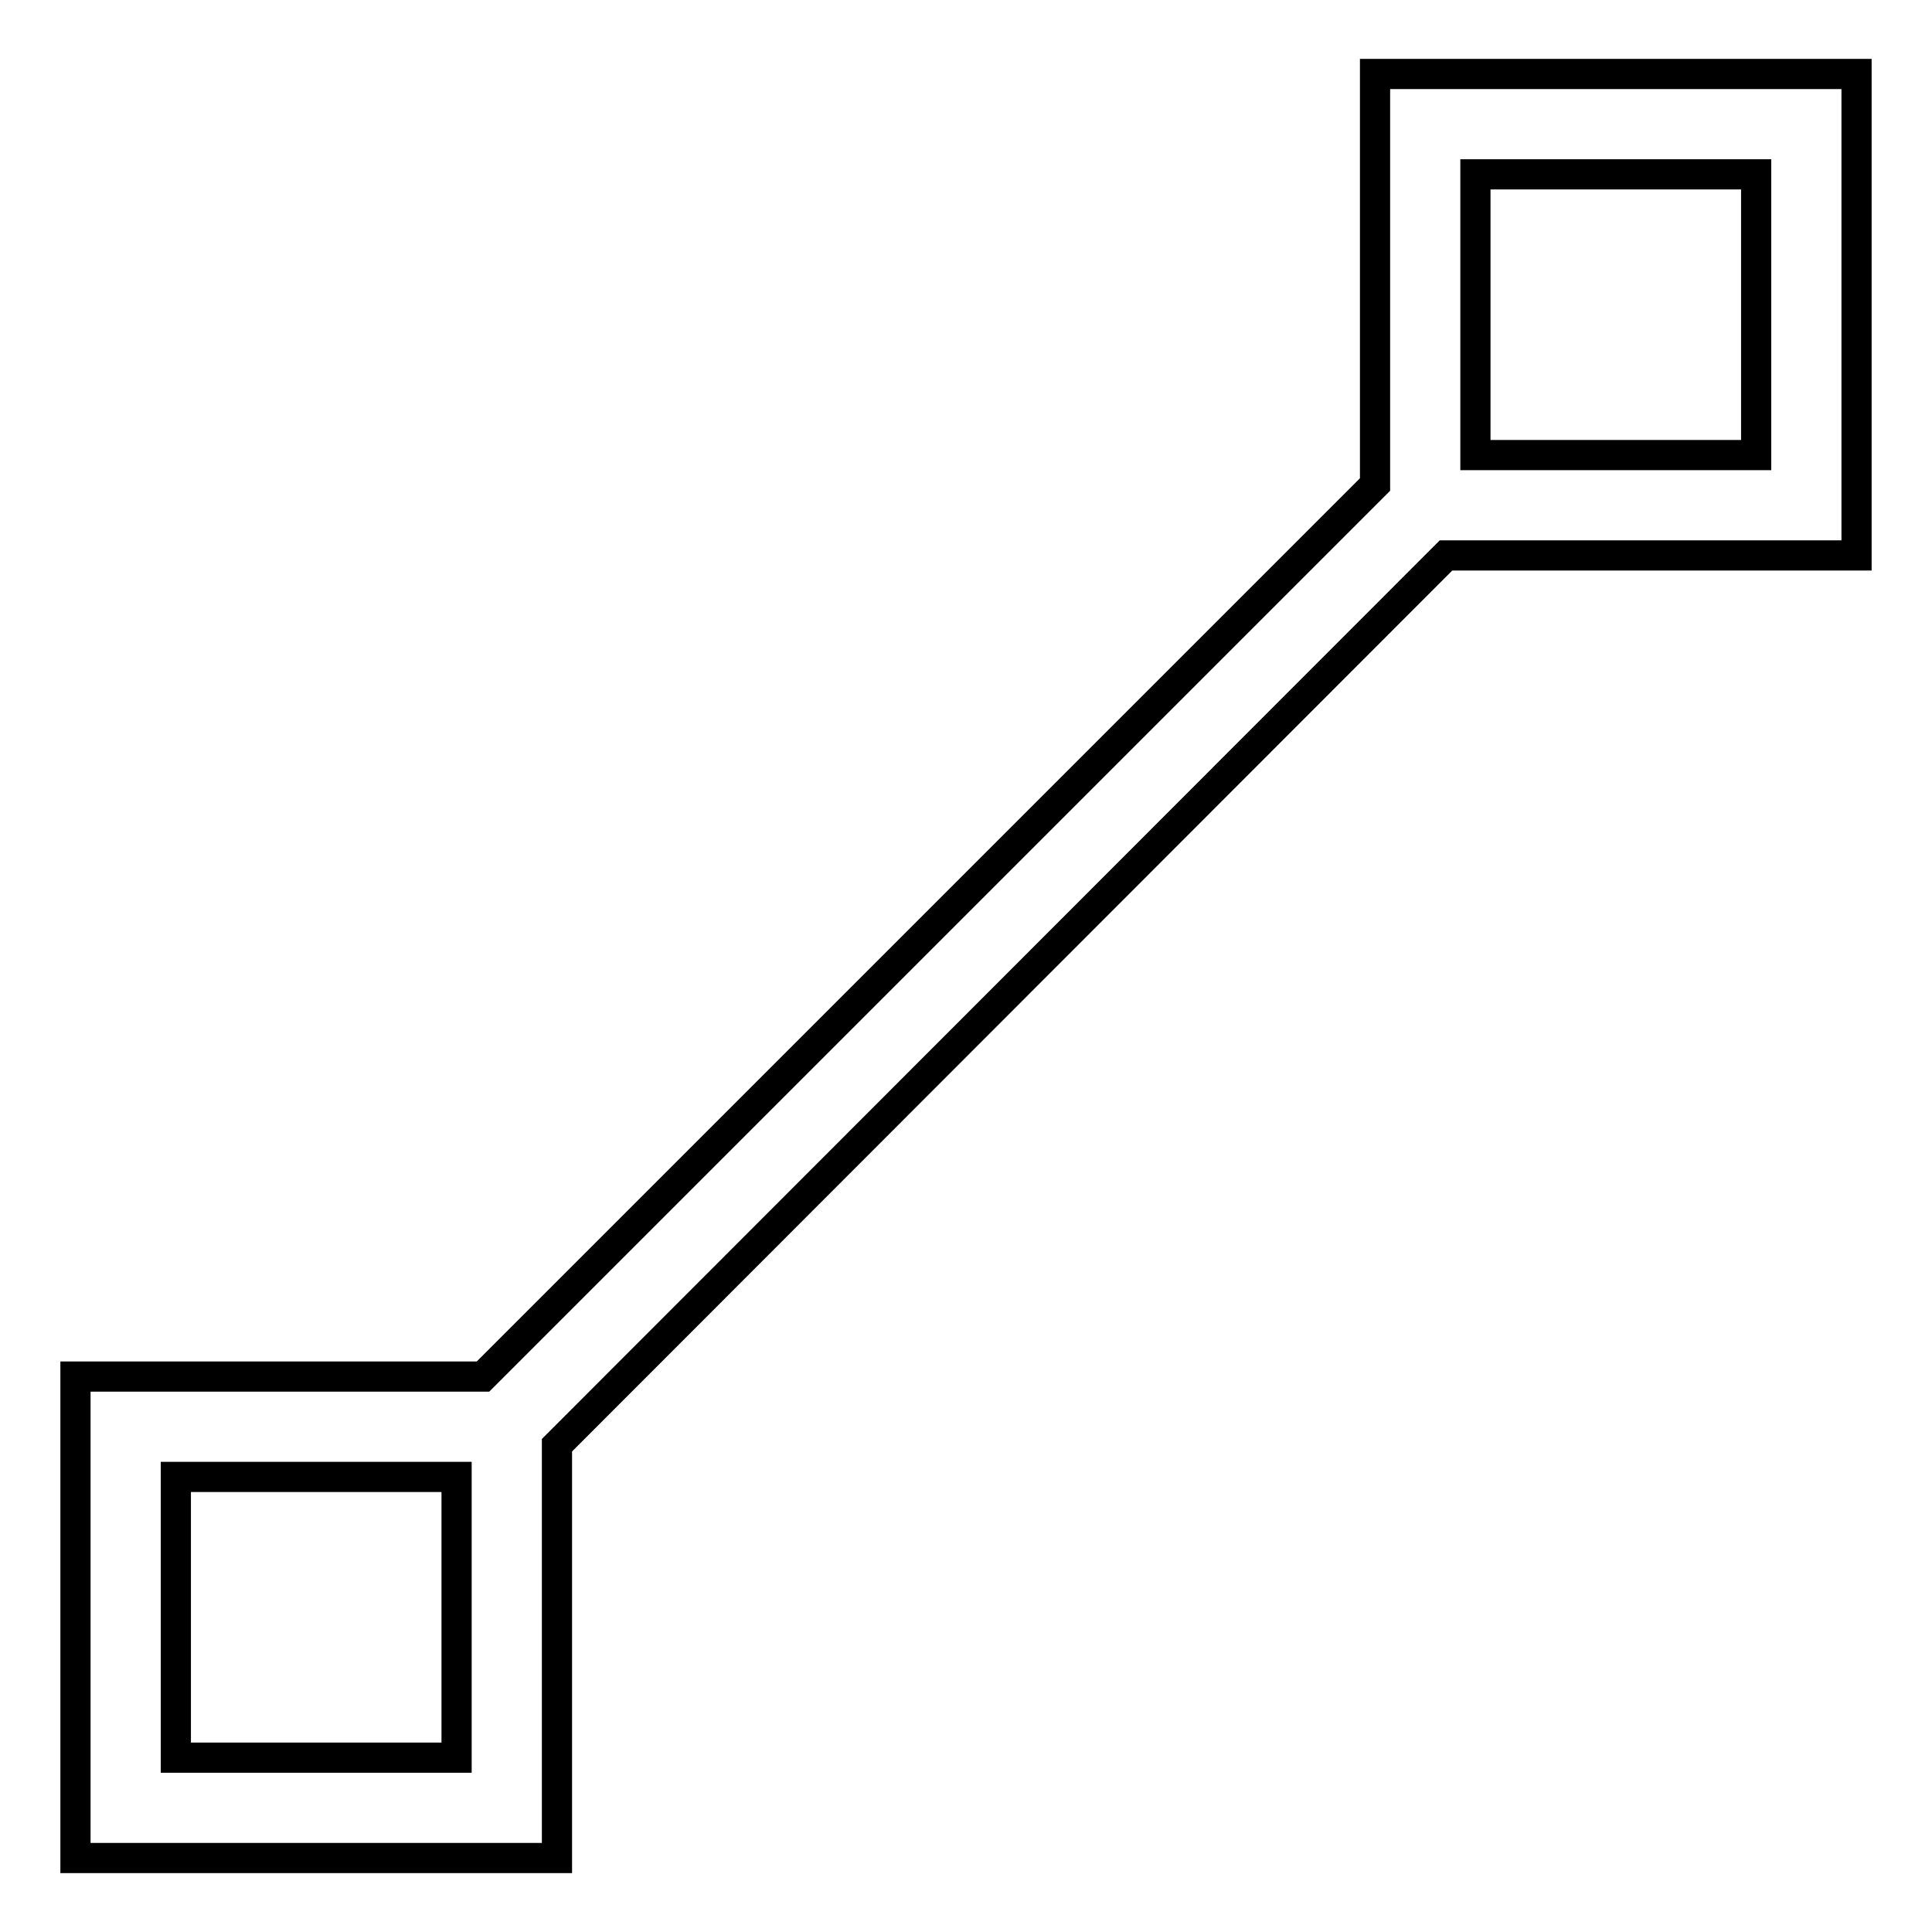
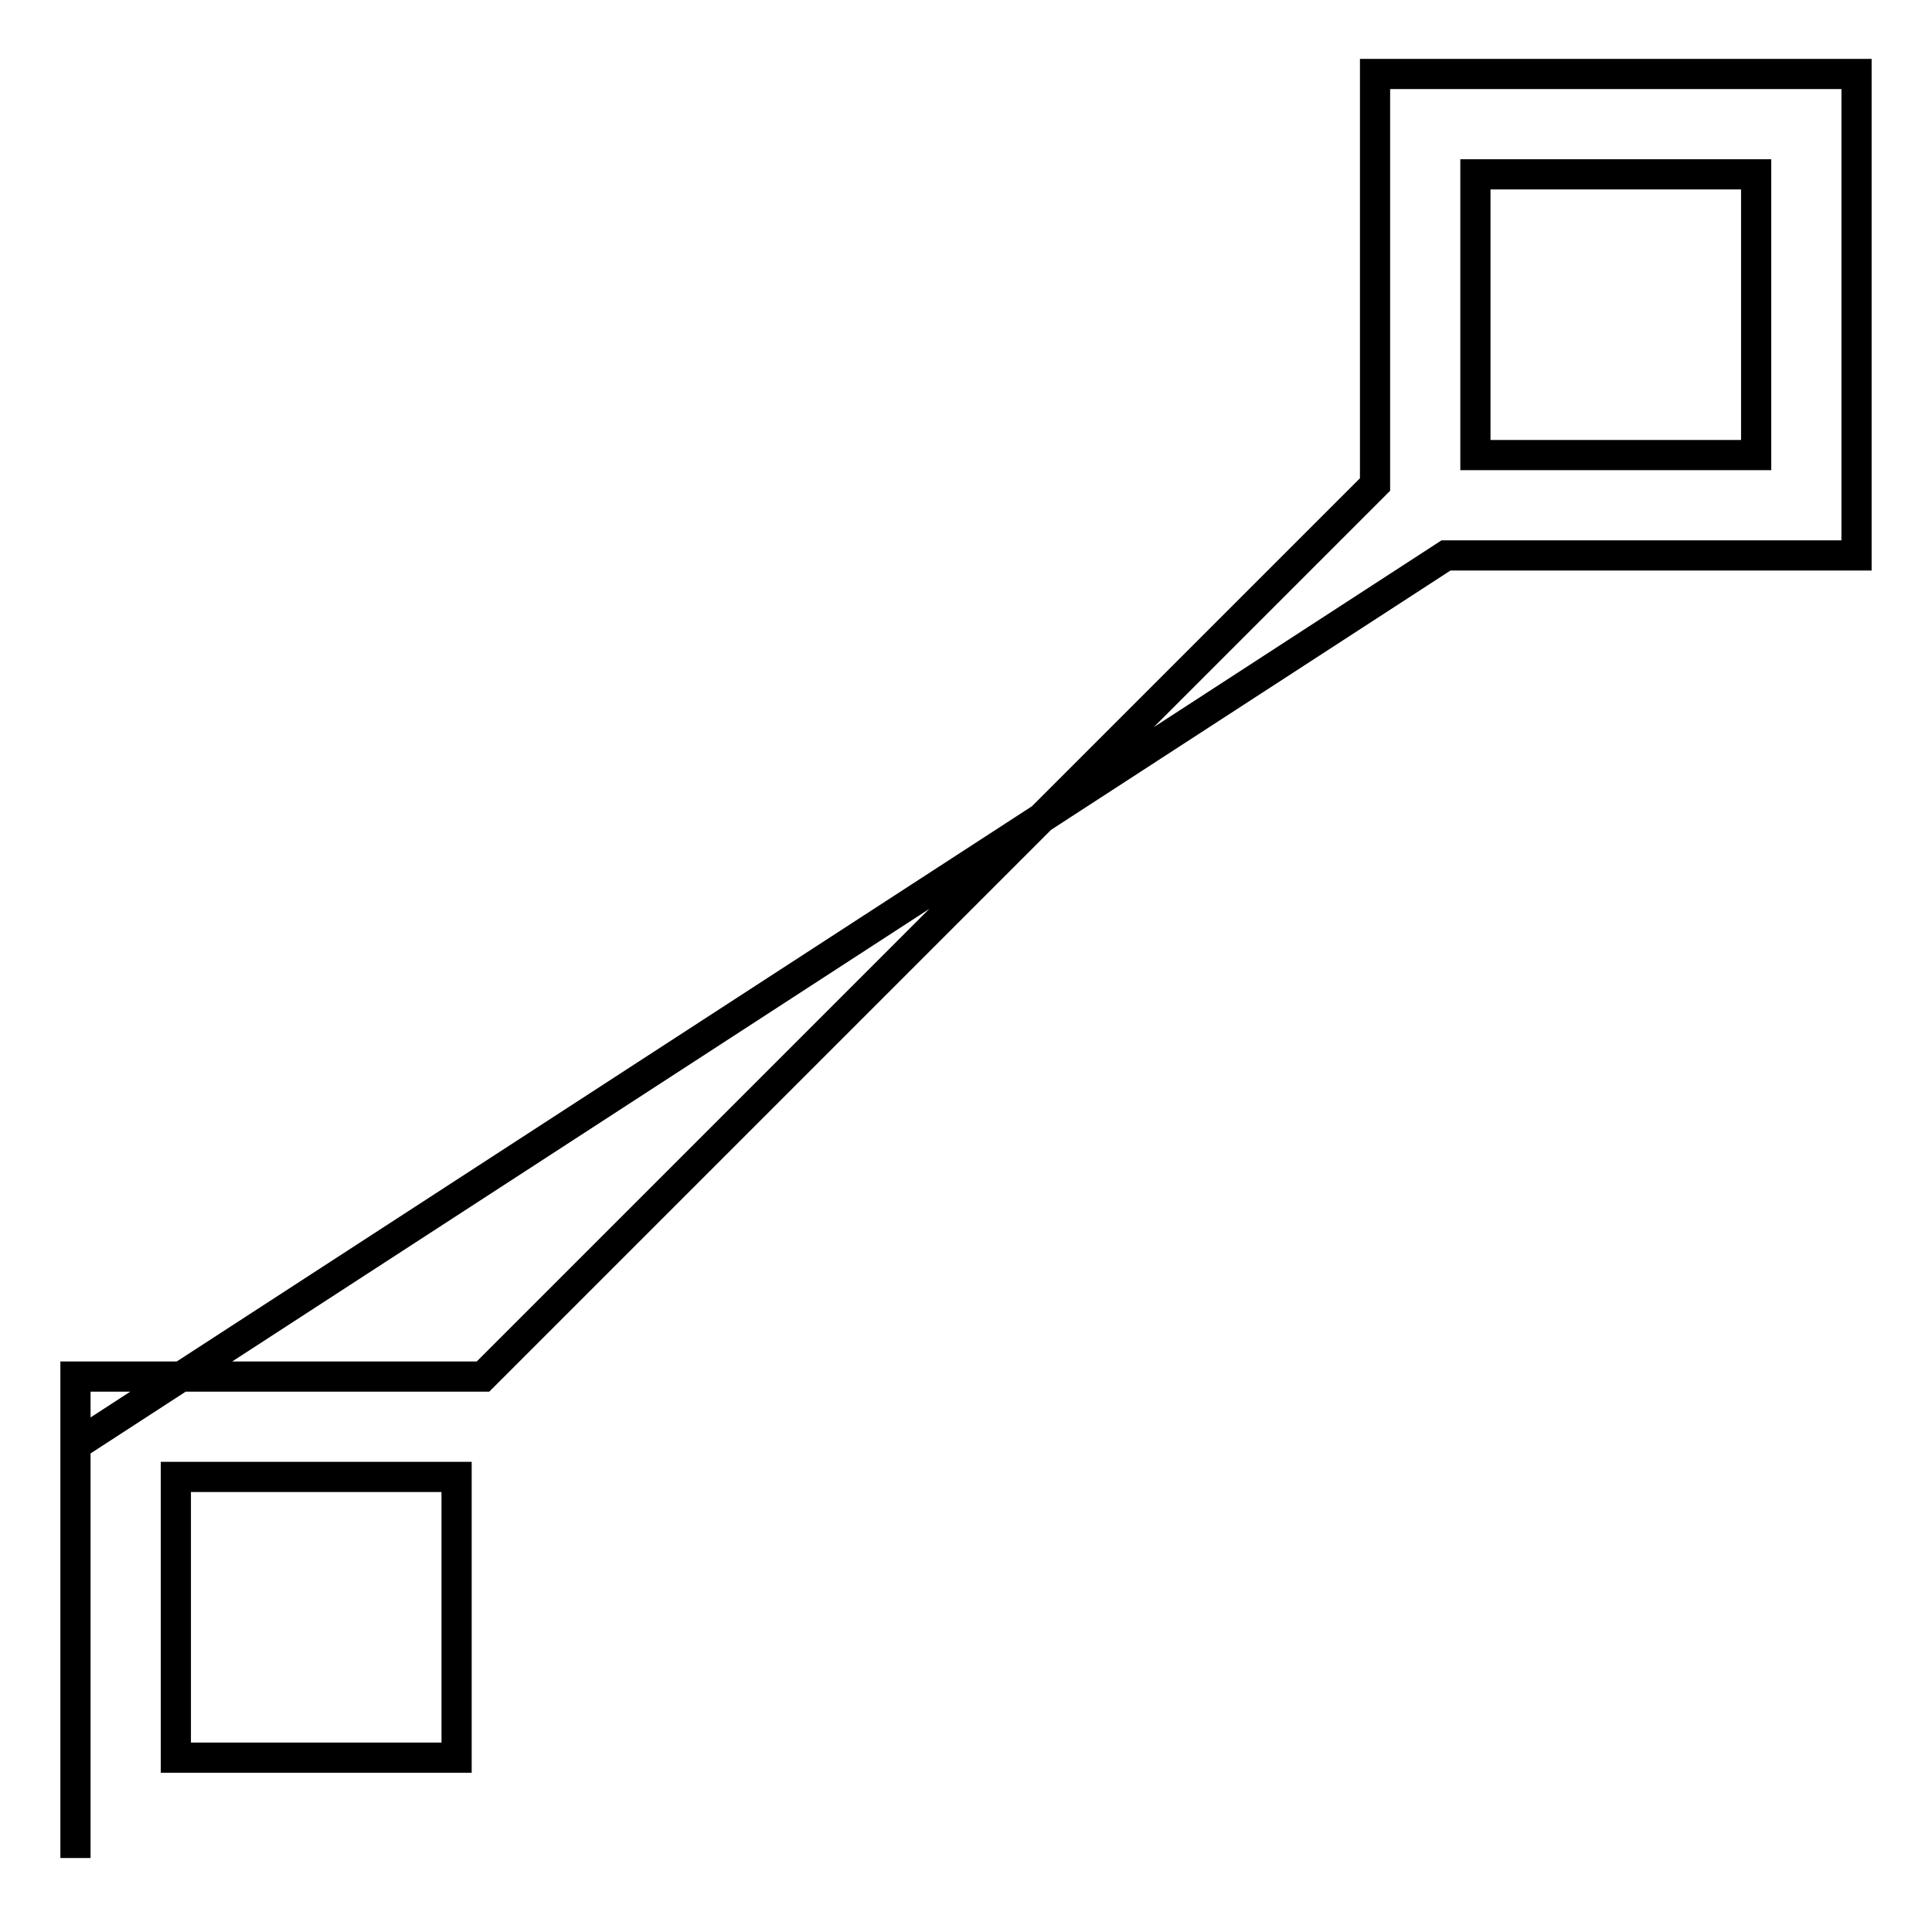
<svg xmlns="http://www.w3.org/2000/svg" version="1.1" x="0px" y="0px" viewBox="0 0 256 256" enable-background="new 0 0 256 256" xml:space="preserve">
  <g>
-     <path stroke-width="4" fill-opacity="0" stroke="#000000" d="M246,73.6V9.8h-63.8v54.4L64,182.4H10v63.8h63.8v-54.7L191.6,73.6H246z M195.5,23.1h37.2v37.2h-37.2V23.1z  M60.5,232.9H23.3v-37.2h37.2V232.9z" />
+     <path stroke-width="4" fill-opacity="0" stroke="#000000" d="M246,73.6V9.8h-63.8v54.4L64,182.4H10v63.8v-54.7L191.6,73.6H246z M195.5,23.1h37.2v37.2h-37.2V23.1z  M60.5,232.9H23.3v-37.2h37.2V232.9z" />
  </g>
</svg>